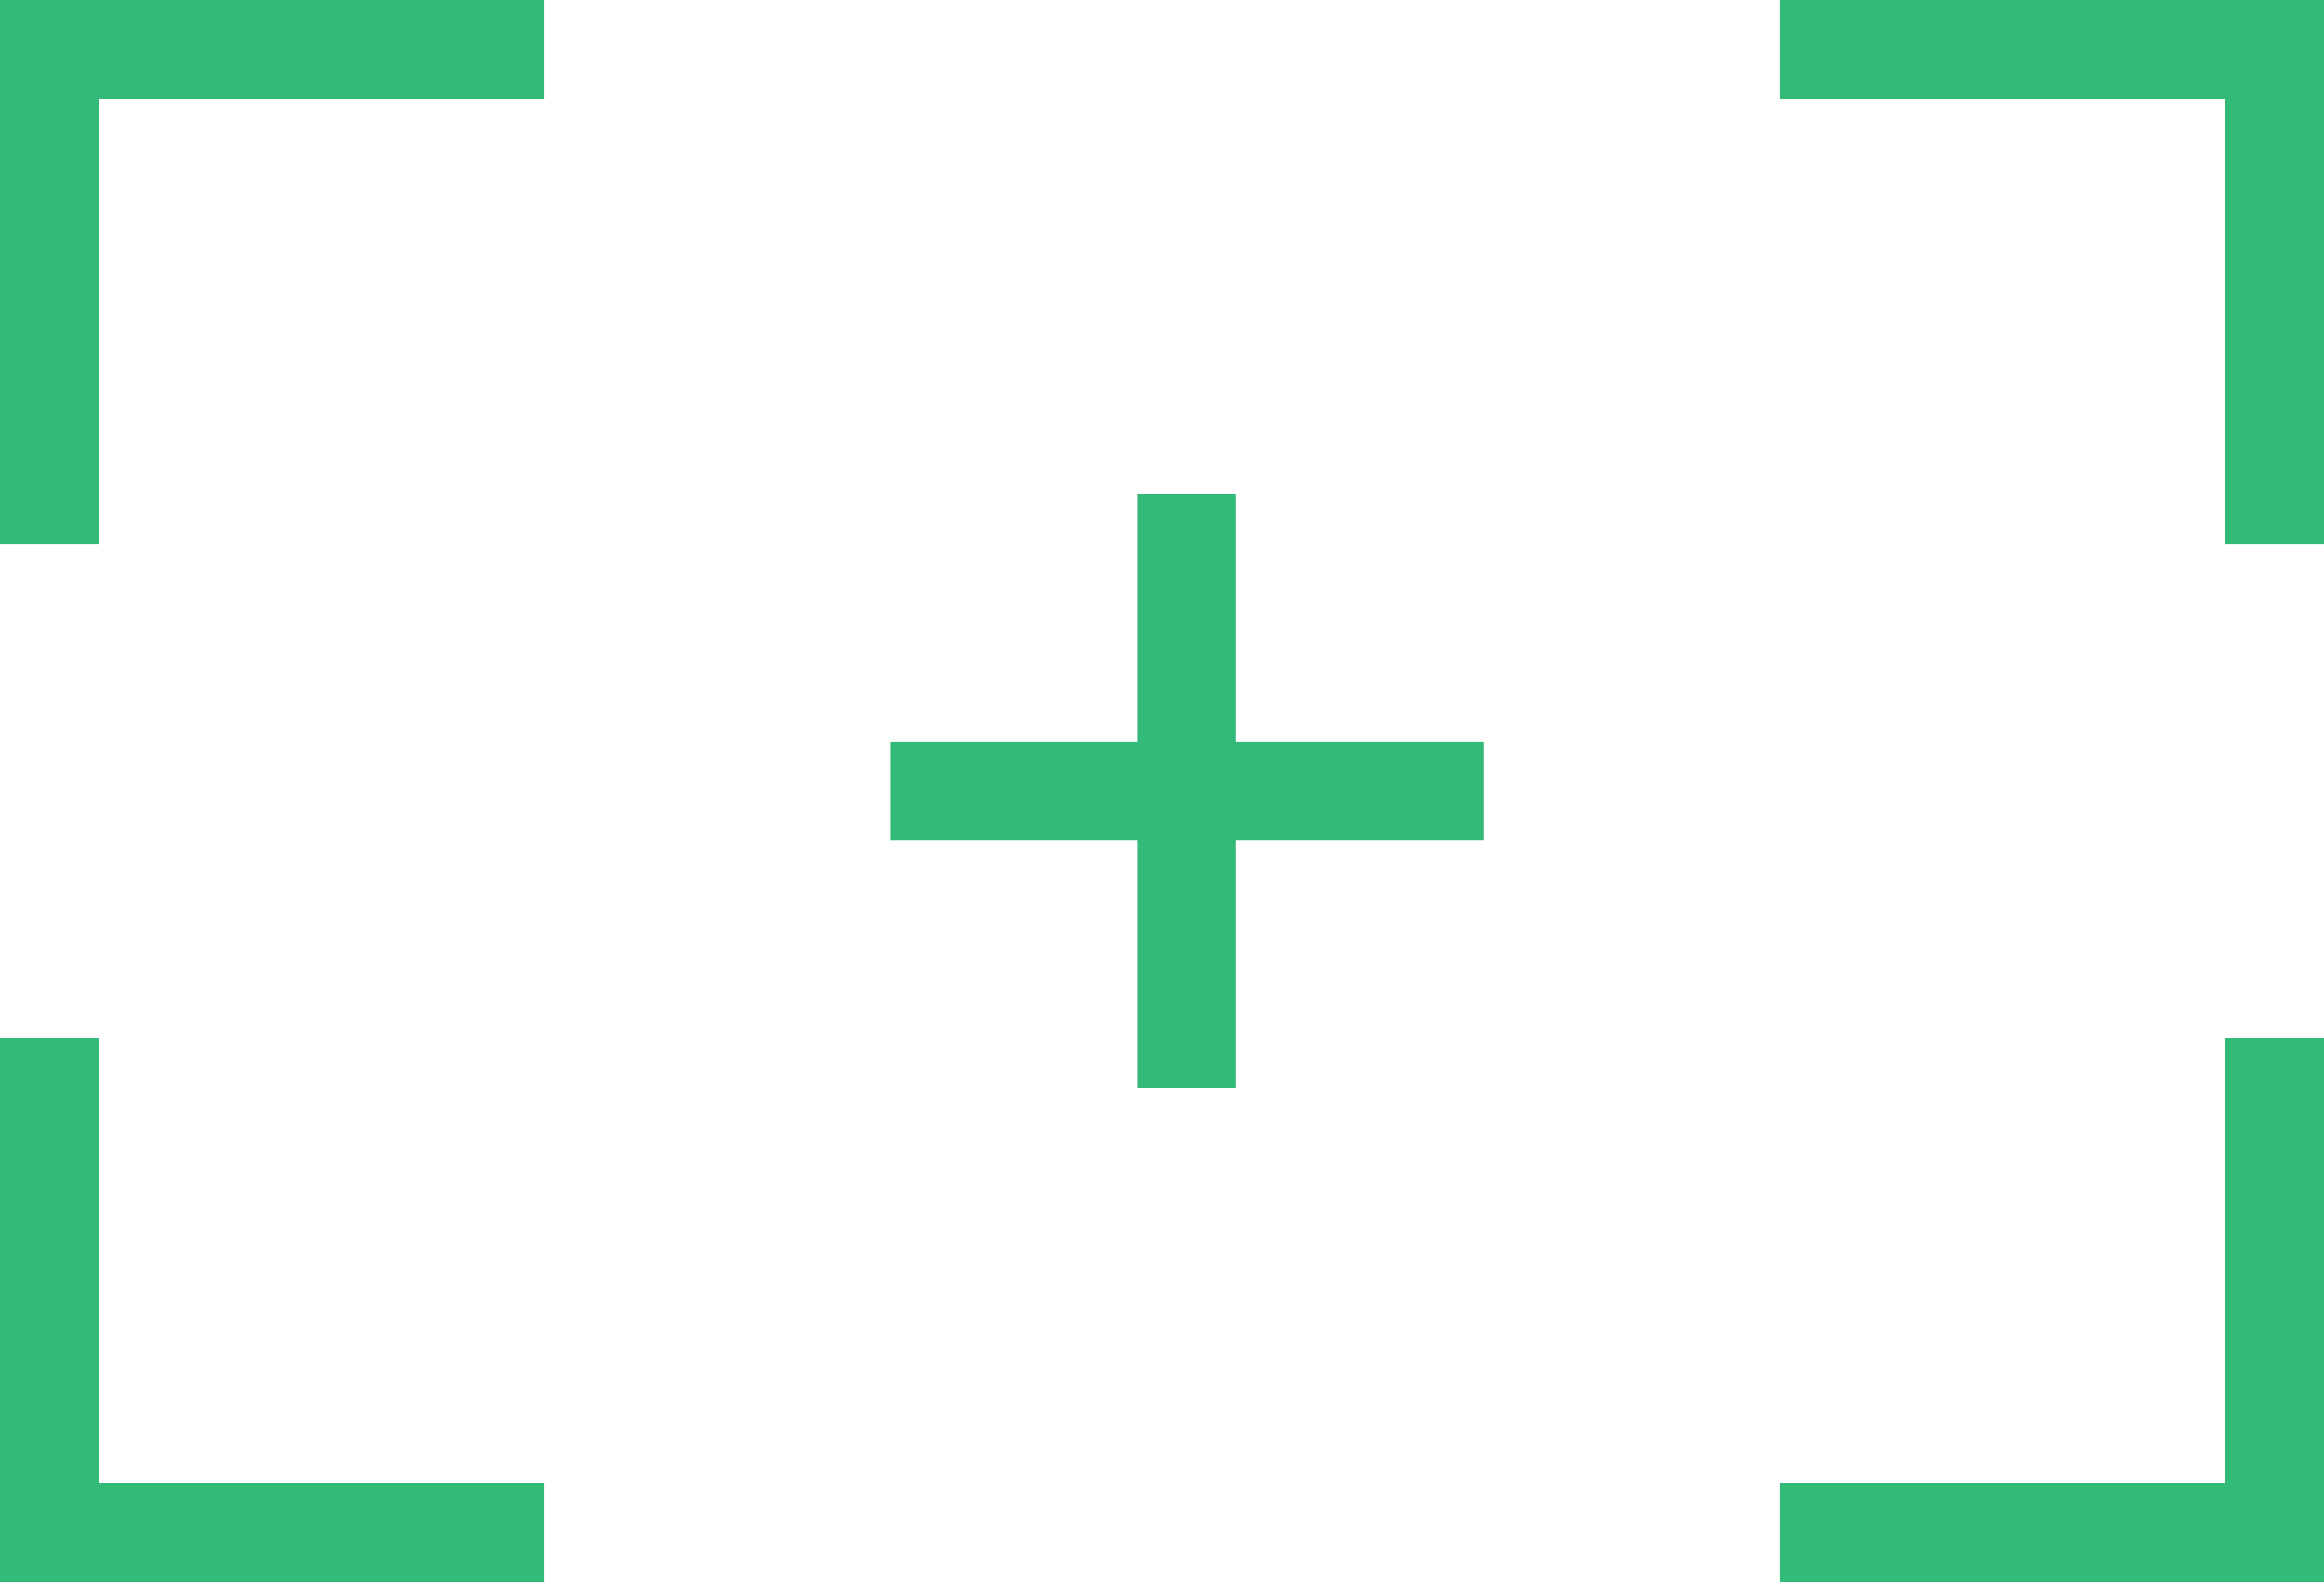
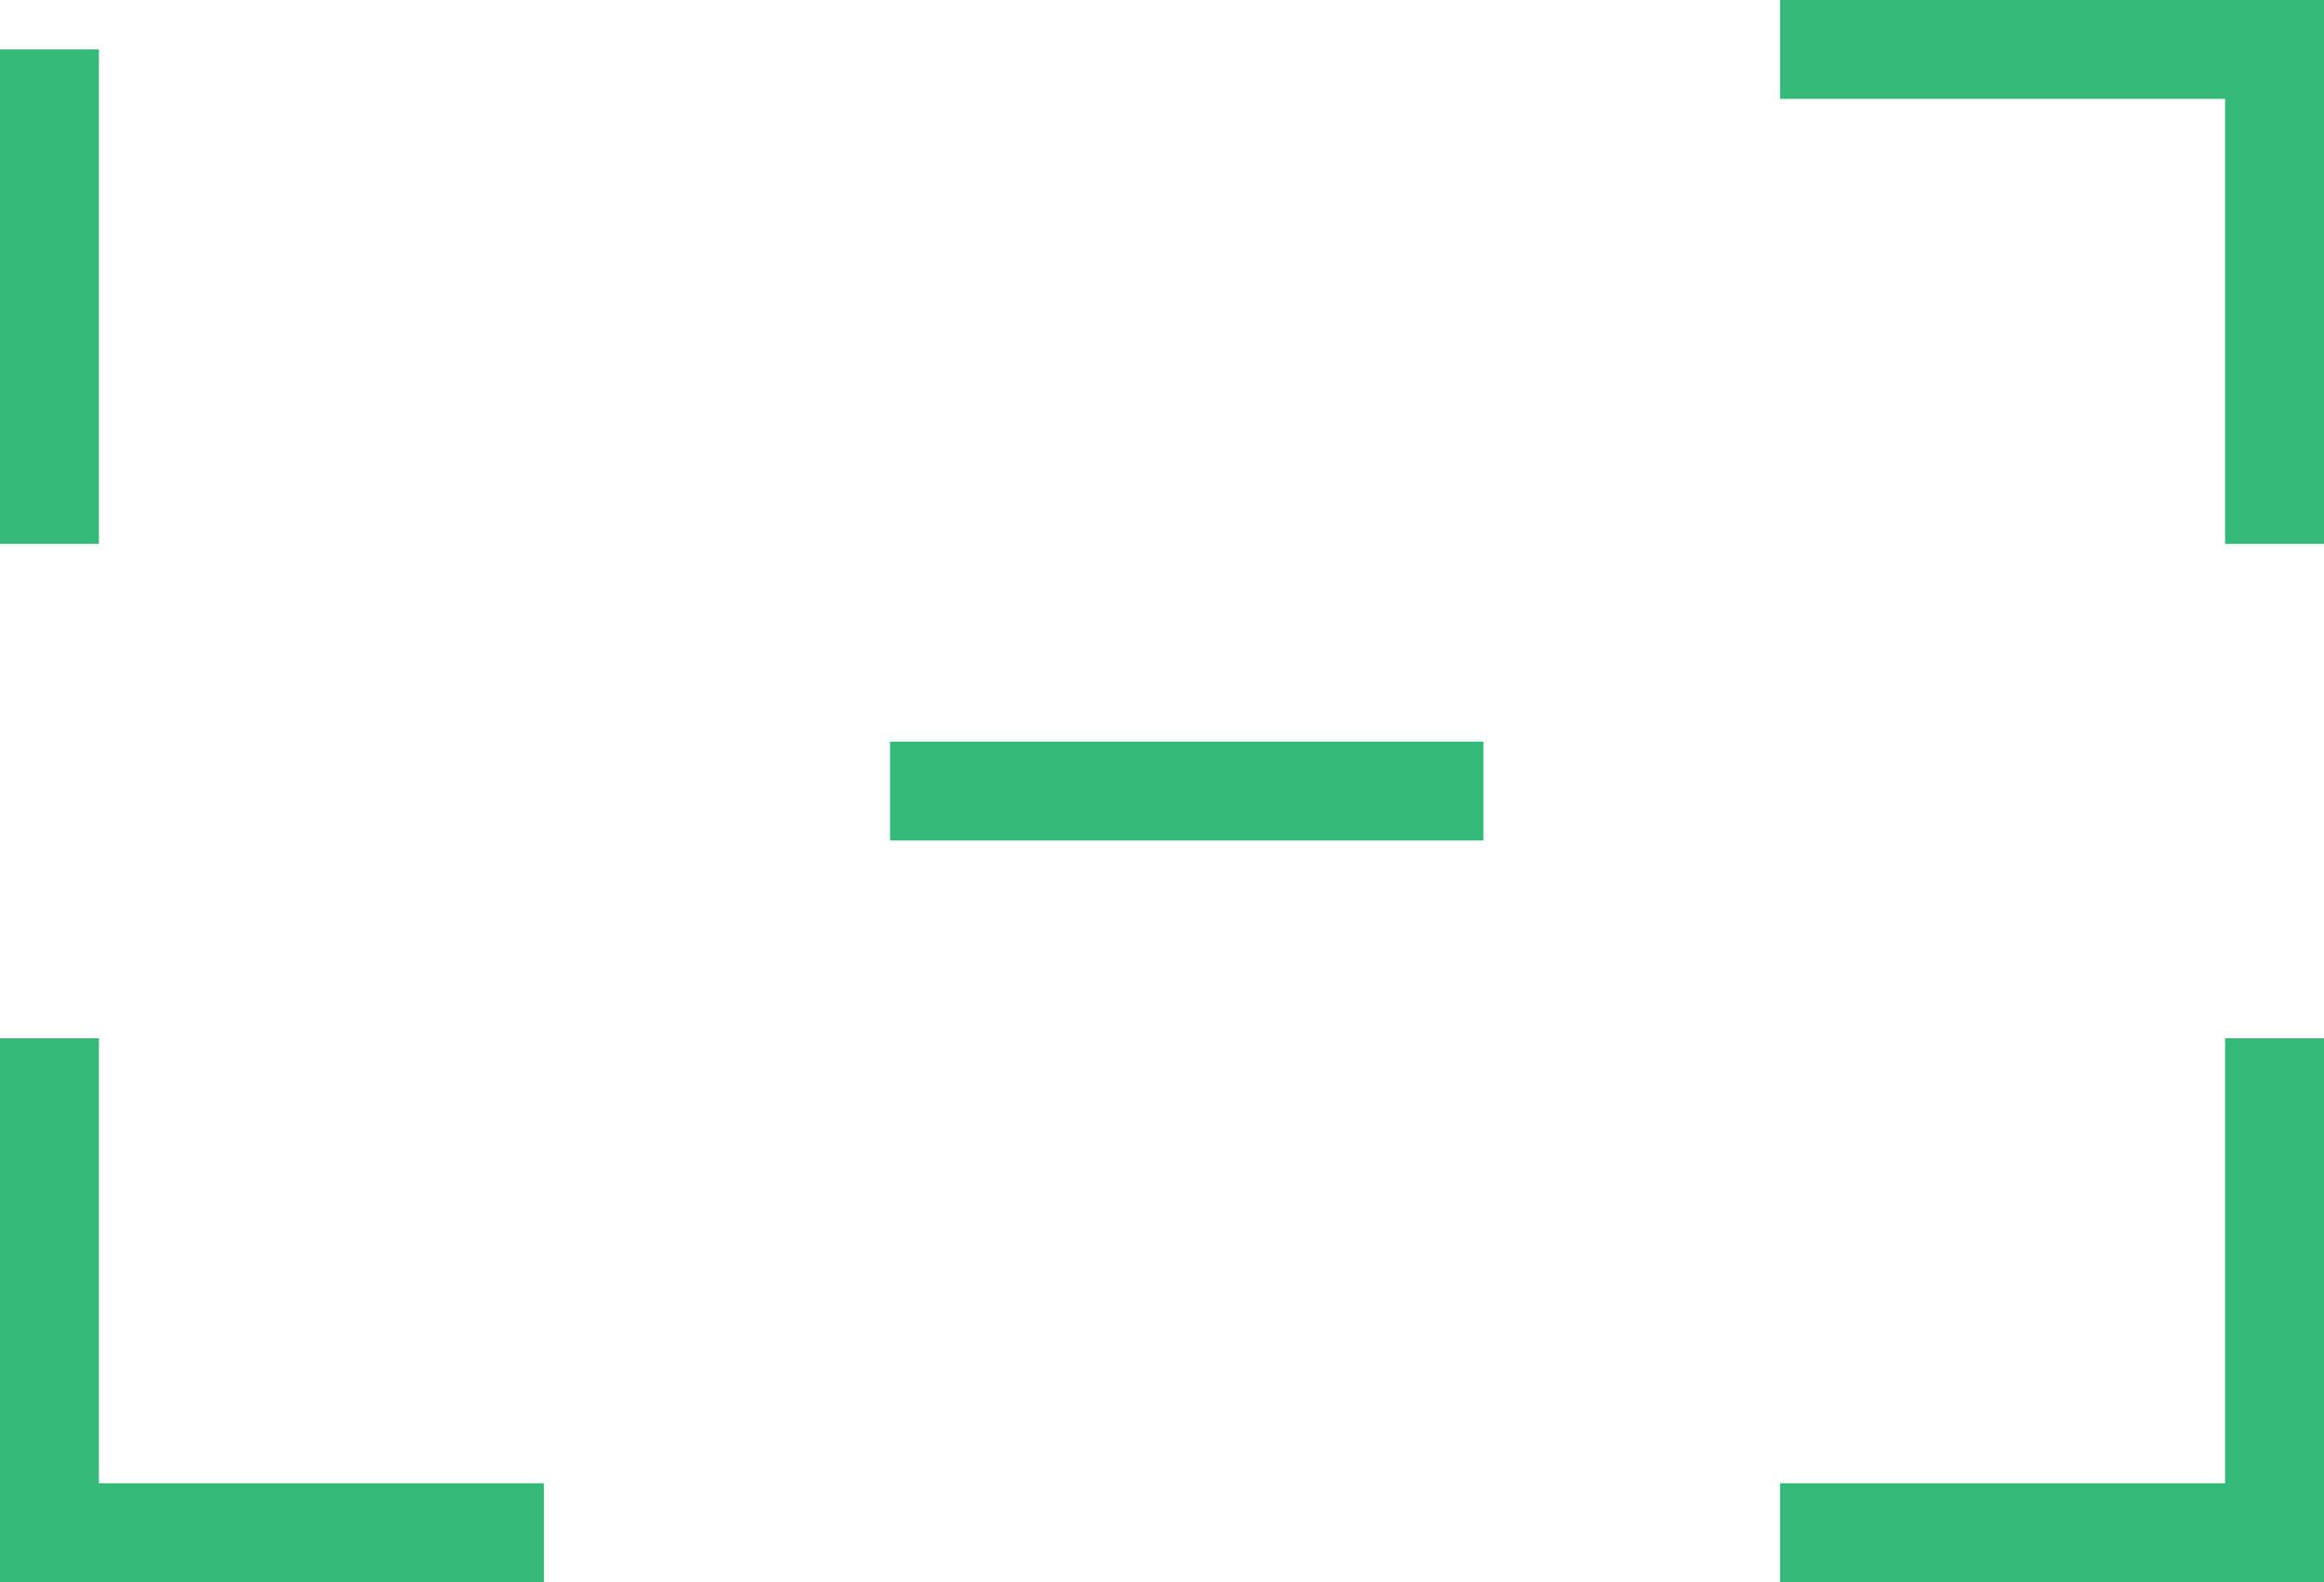
<svg xmlns="http://www.w3.org/2000/svg" width="47" height="32" viewBox="0 0 47 32" fill="none">
  <g clip-path="url(#clip0_87_136)">
-     <path d="M0 1H11" stroke="#34BA78" stroke-width="2" />
    <line x1="1" y1="11" x2="1" y2="1" stroke="#34BA78" stroke-width="2" />
    <line x1="18" y1="16" x2="30" y2="16" stroke="#34BA78" stroke-width="2" />
-     <line x1="24" y1="22" x2="24" y2="10" stroke="#34BA78" stroke-width="2" />
    <line x1="1" y1="31" x2="1" y2="21" stroke="#34BA78" stroke-width="2" />
    <line x1="11" y1="31" y2="31" stroke="#34BA78" stroke-width="2" />
    <path d="M47 1H36" stroke="#34BA78" stroke-width="2" />
    <line y1="-1" x2="10" y2="-1" transform="matrix(0 -1 -1 0 45 11)" stroke="#34BA78" stroke-width="2" />
    <path d="M46 32V21" stroke="#34BA78" stroke-width="2" />
    <line y1="-1" x2="10" y2="-1" transform="matrix(1 0 0 -1 36 30)" stroke="#34BA78" stroke-width="2" />
  </g>
  <defs>
    <clipPath id="clip0_87_136">
      <rect width="47" height="32" fill="white" />
    </clipPath>
  </defs>
</svg>